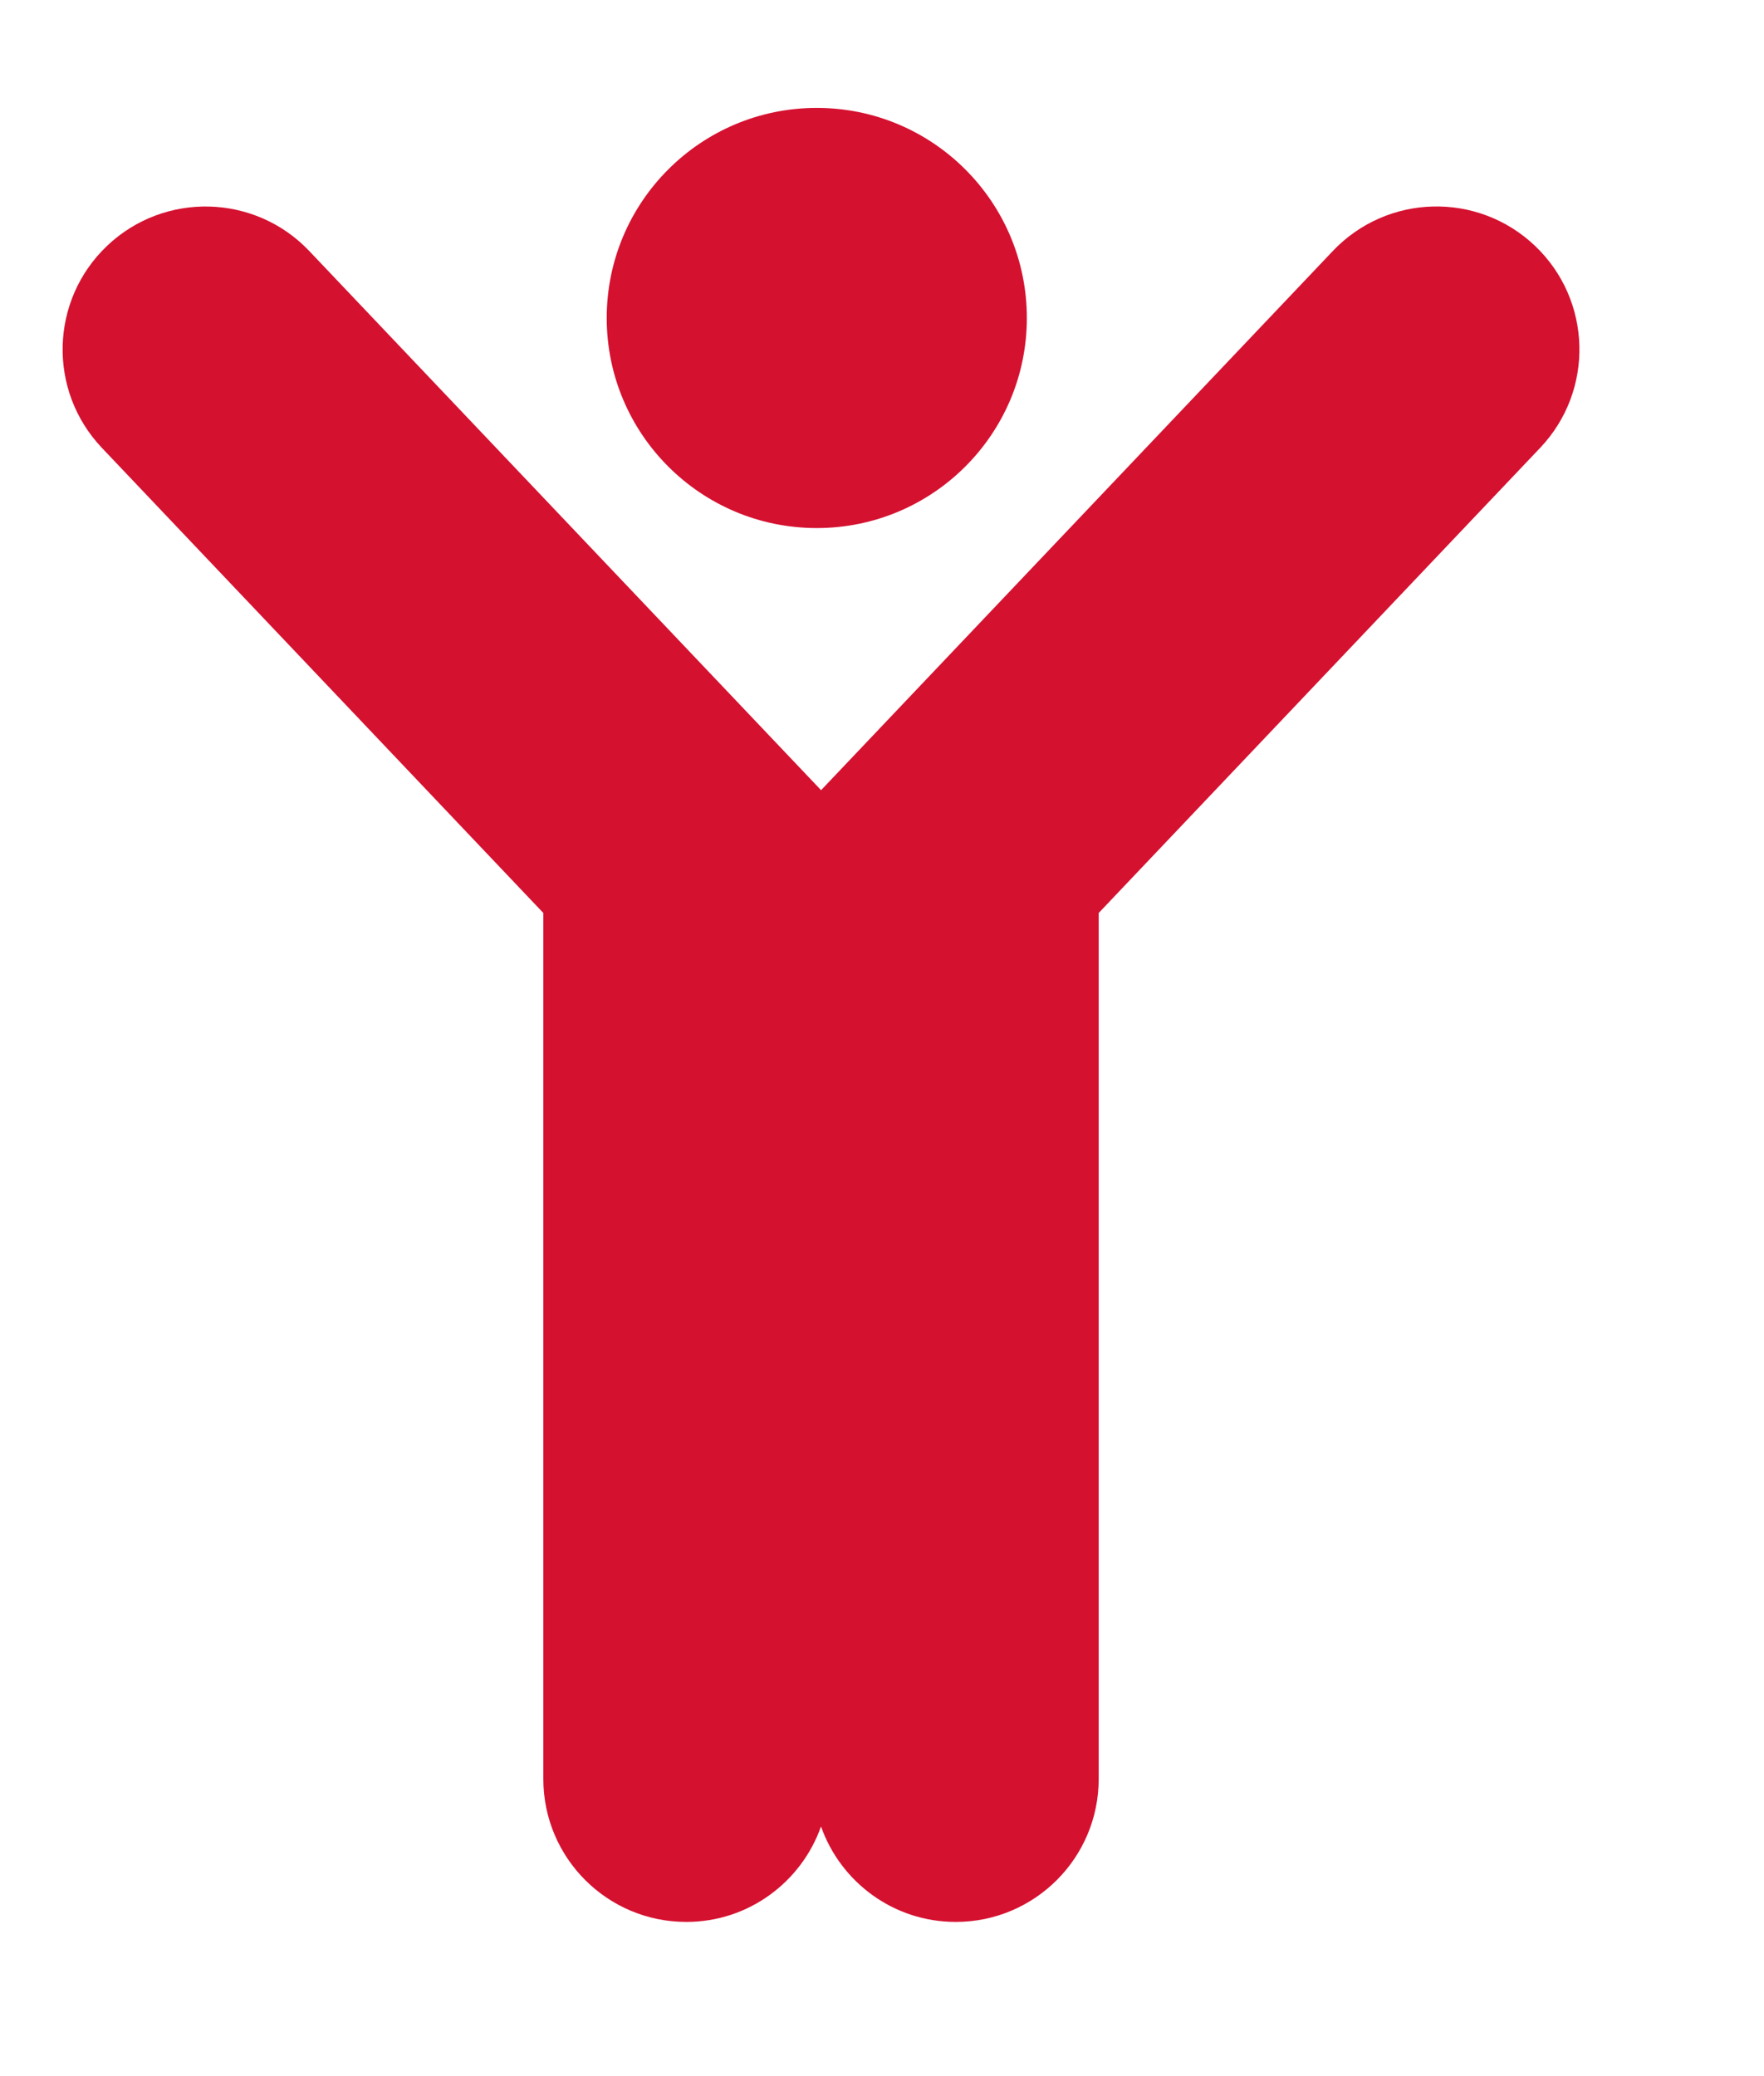
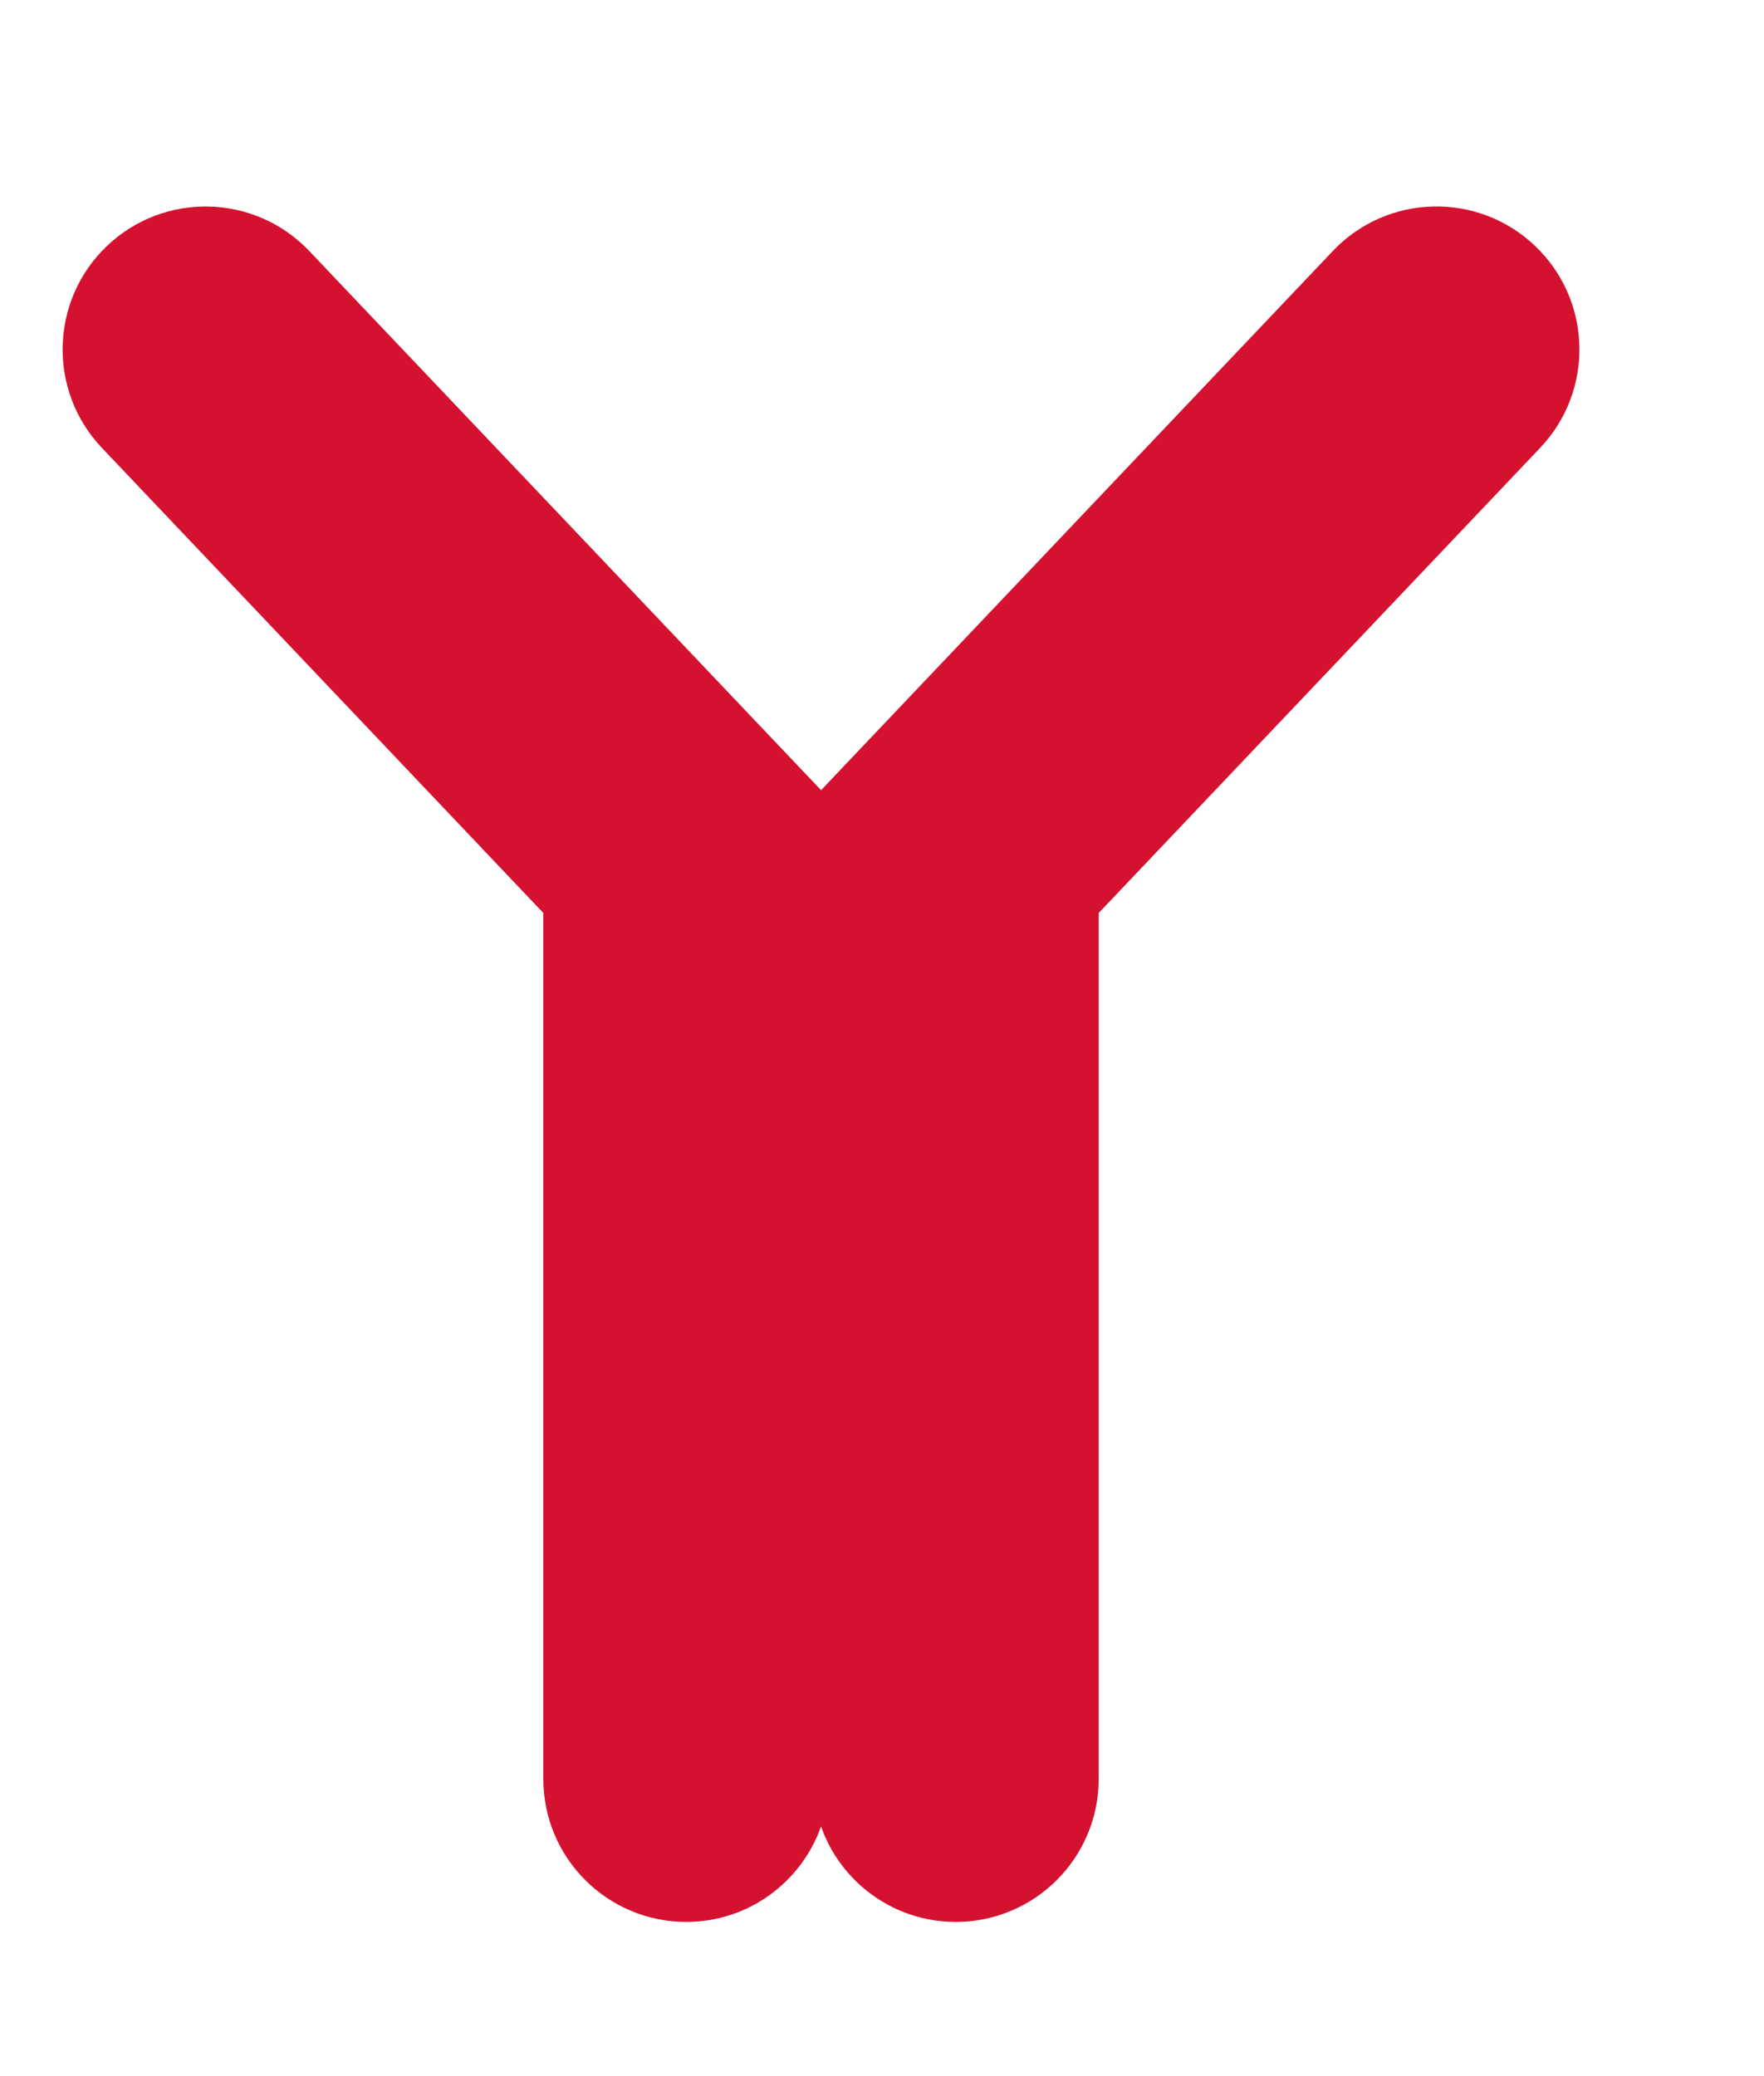
<svg xmlns="http://www.w3.org/2000/svg" version="1.1" id="Ebene_1" x="0px" y="0px" viewBox="0 0 317 373" style="enable-background:new 0 0 317 373;" xml:space="preserve">
  <style type="text/css">
	.st0{fill:#D51130;}
</style>
  <g>
    <path class="st0" d="M275.83,44.16c-10.29-9.77-26.55-9.35-36.32,0.95l-91.96,96.88L55.58,45.11   c-9.77-10.29-26.03-10.71-36.32-0.95C8.97,53.93,8.54,70.19,18.31,80.48l79.33,83.58v155.61c0,14.19,11.5,25.69,25.69,25.69   c11.19,0,20.68-7.17,24.21-17.15c3.52,9.98,13.02,17.15,24.21,17.15c14.19,0,25.69-11.5,25.69-25.69V164.06l79.33-83.58   C286.54,70.19,286.12,53.93,275.83,44.16z" />
  </g>
  <g>
-     <circle class="st0" cx="146.78" cy="57.14" r="37.75" />
-   </g>
+     </g>
</svg>